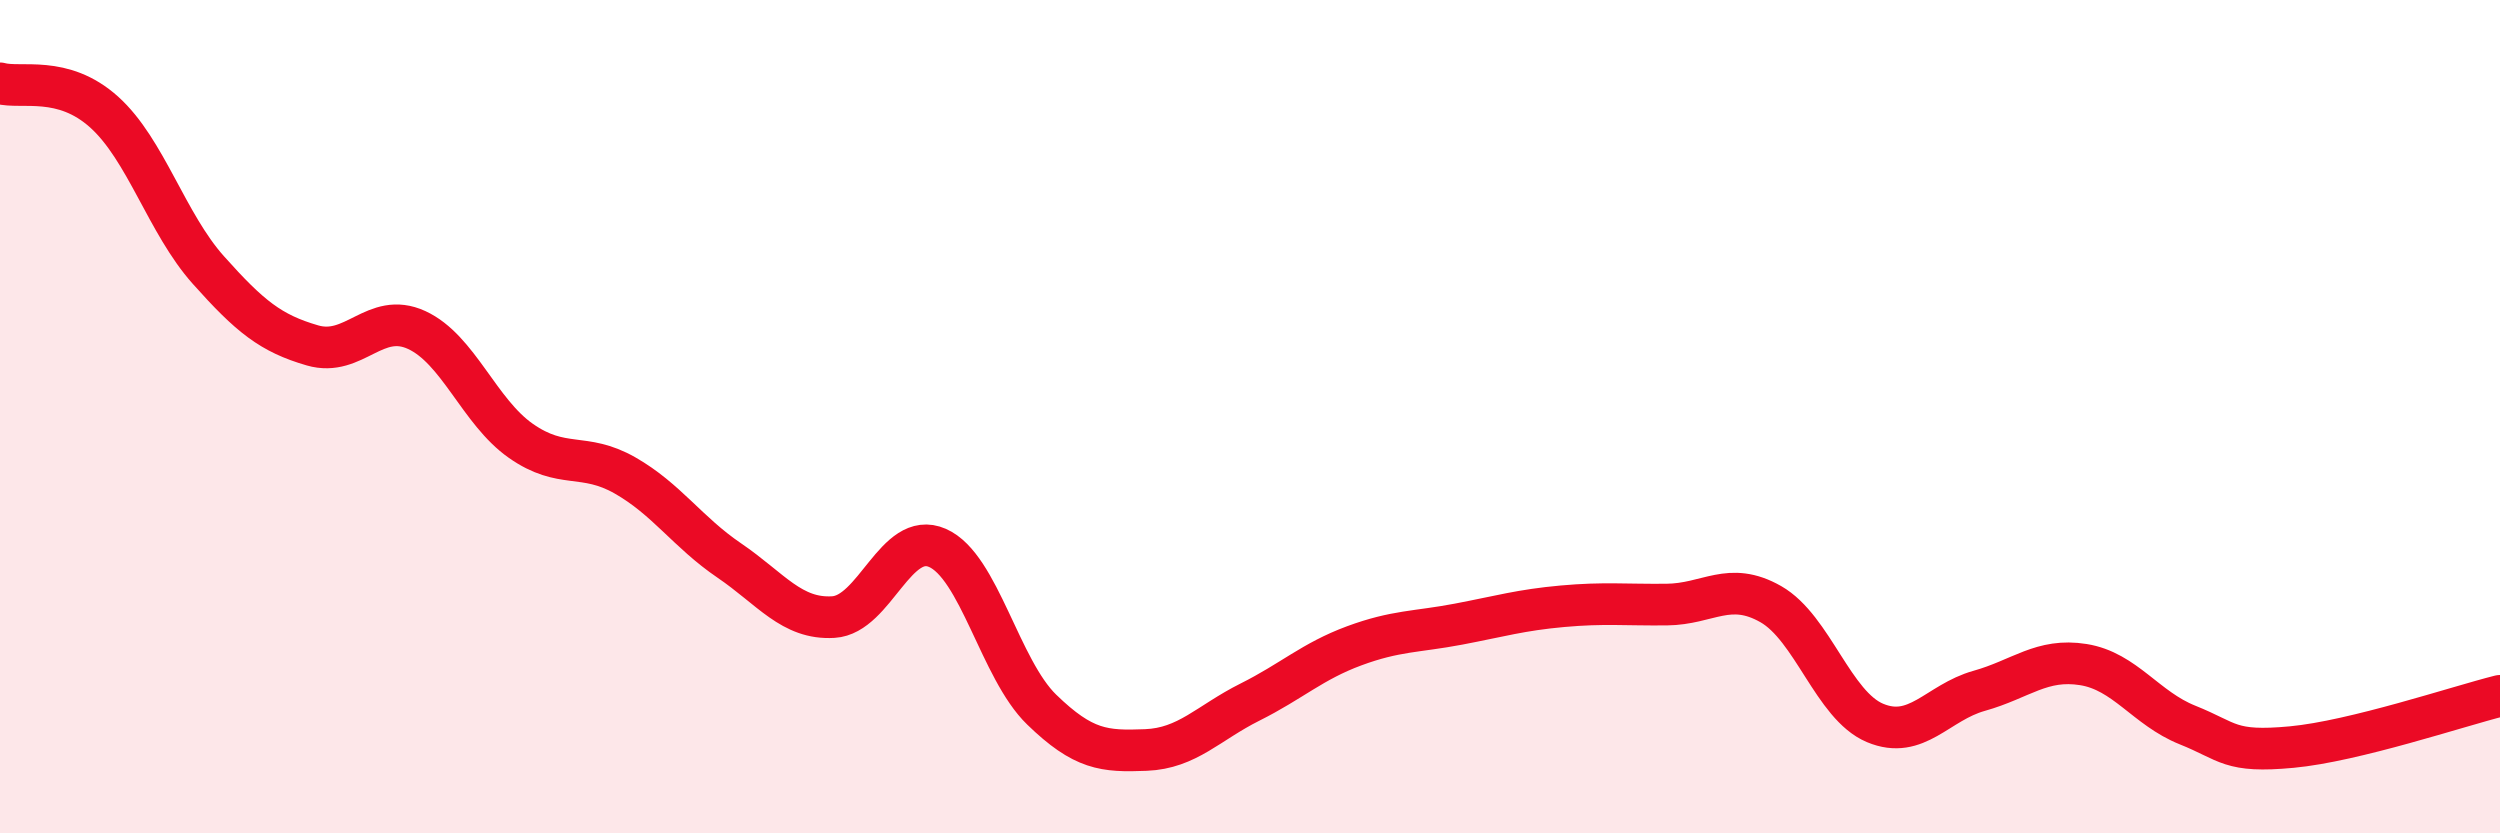
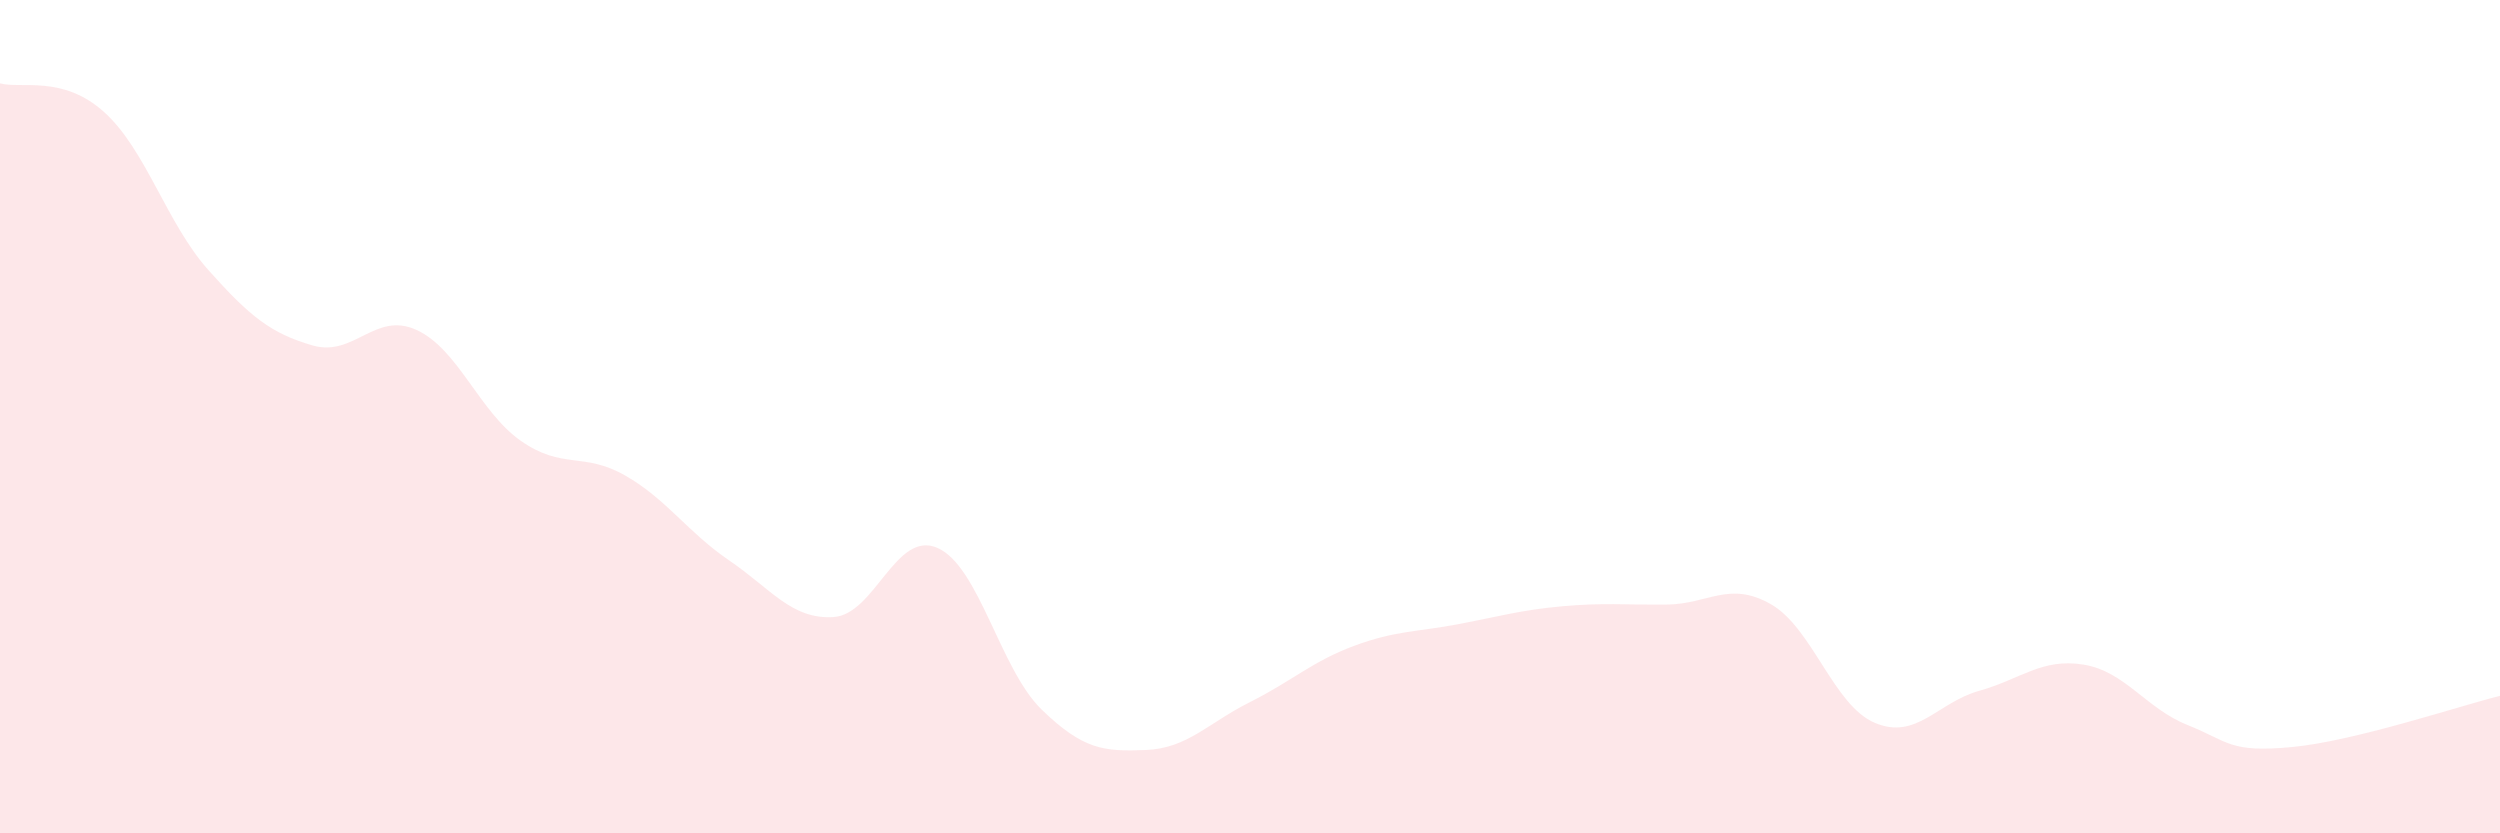
<svg xmlns="http://www.w3.org/2000/svg" width="60" height="20" viewBox="0 0 60 20">
  <path d="M 0,2 C 0.5,2.14 1.5,1.79 2.5,2.69 C 3.5,3.59 4,5.36 5,6.48 C 6,7.6 6.5,8 7.5,8.29 C 8.5,8.58 9,7.46 10,7.92 C 11,8.38 11.5,9.88 12.5,10.58 C 13.5,11.28 14,10.84 15,11.41 C 16,11.98 16.5,12.77 17.5,13.45 C 18.5,14.13 19,14.87 20,14.81 C 21,14.75 21.5,12.71 22.5,13.15 C 23.5,13.59 24,16.06 25,17.03 C 26,18 26.5,18.04 27.5,18 C 28.5,17.96 29,17.35 30,16.85 C 31,16.35 31.5,15.87 32.5,15.5 C 33.5,15.13 34,15.17 35,14.98 C 36,14.79 36.5,14.64 37.5,14.55 C 38.5,14.46 39,14.52 40,14.51 C 41,14.5 41.5,13.93 42.5,14.5 C 43.5,15.07 44,16.93 45,17.35 C 46,17.77 46.5,16.86 47.5,16.58 C 48.5,16.3 49,15.79 50,15.95 C 51,16.11 51.5,17 52.5,17.4 C 53.5,17.8 53.5,18.07 55,17.93 C 56.5,17.79 59,16.95 60,16.7L60 20L0 20Z" fill="#EB0A25" opacity="0.1" stroke-linecap="round" stroke-linejoin="round" />
-   <path d="M 0,2 C 0.5,2.14 1.5,1.79 2.5,2.69 C 3.5,3.59 4,5.36 5,6.48 C 6,7.6 6.5,8 7.5,8.29 C 8.5,8.58 9,7.46 10,7.92 C 11,8.38 11.5,9.88 12.5,10.58 C 13.5,11.28 14,10.84 15,11.41 C 16,11.98 16.5,12.77 17.5,13.45 C 18.5,14.13 19,14.87 20,14.81 C 21,14.75 21.5,12.71 22.5,13.15 C 23.5,13.59 24,16.06 25,17.03 C 26,18 26.5,18.04 27.5,18 C 28.5,17.96 29,17.35 30,16.85 C 31,16.35 31.5,15.87 32.5,15.5 C 33.5,15.13 34,15.17 35,14.98 C 36,14.79 36.5,14.64 37.5,14.55 C 38.5,14.46 39,14.52 40,14.51 C 41,14.5 41.5,13.93 42.5,14.5 C 43.5,15.07 44,16.93 45,17.35 C 46,17.77 46.5,16.86 47.5,16.58 C 48.5,16.3 49,15.79 50,15.95 C 51,16.11 51.5,17 52.5,17.4 C 53.5,17.8 53.5,18.07 55,17.93 C 56.5,17.79 59,16.95 60,16.7" stroke="#EB0A25" stroke-width="1" fill="none" stroke-linecap="round" stroke-linejoin="round" />
</svg>